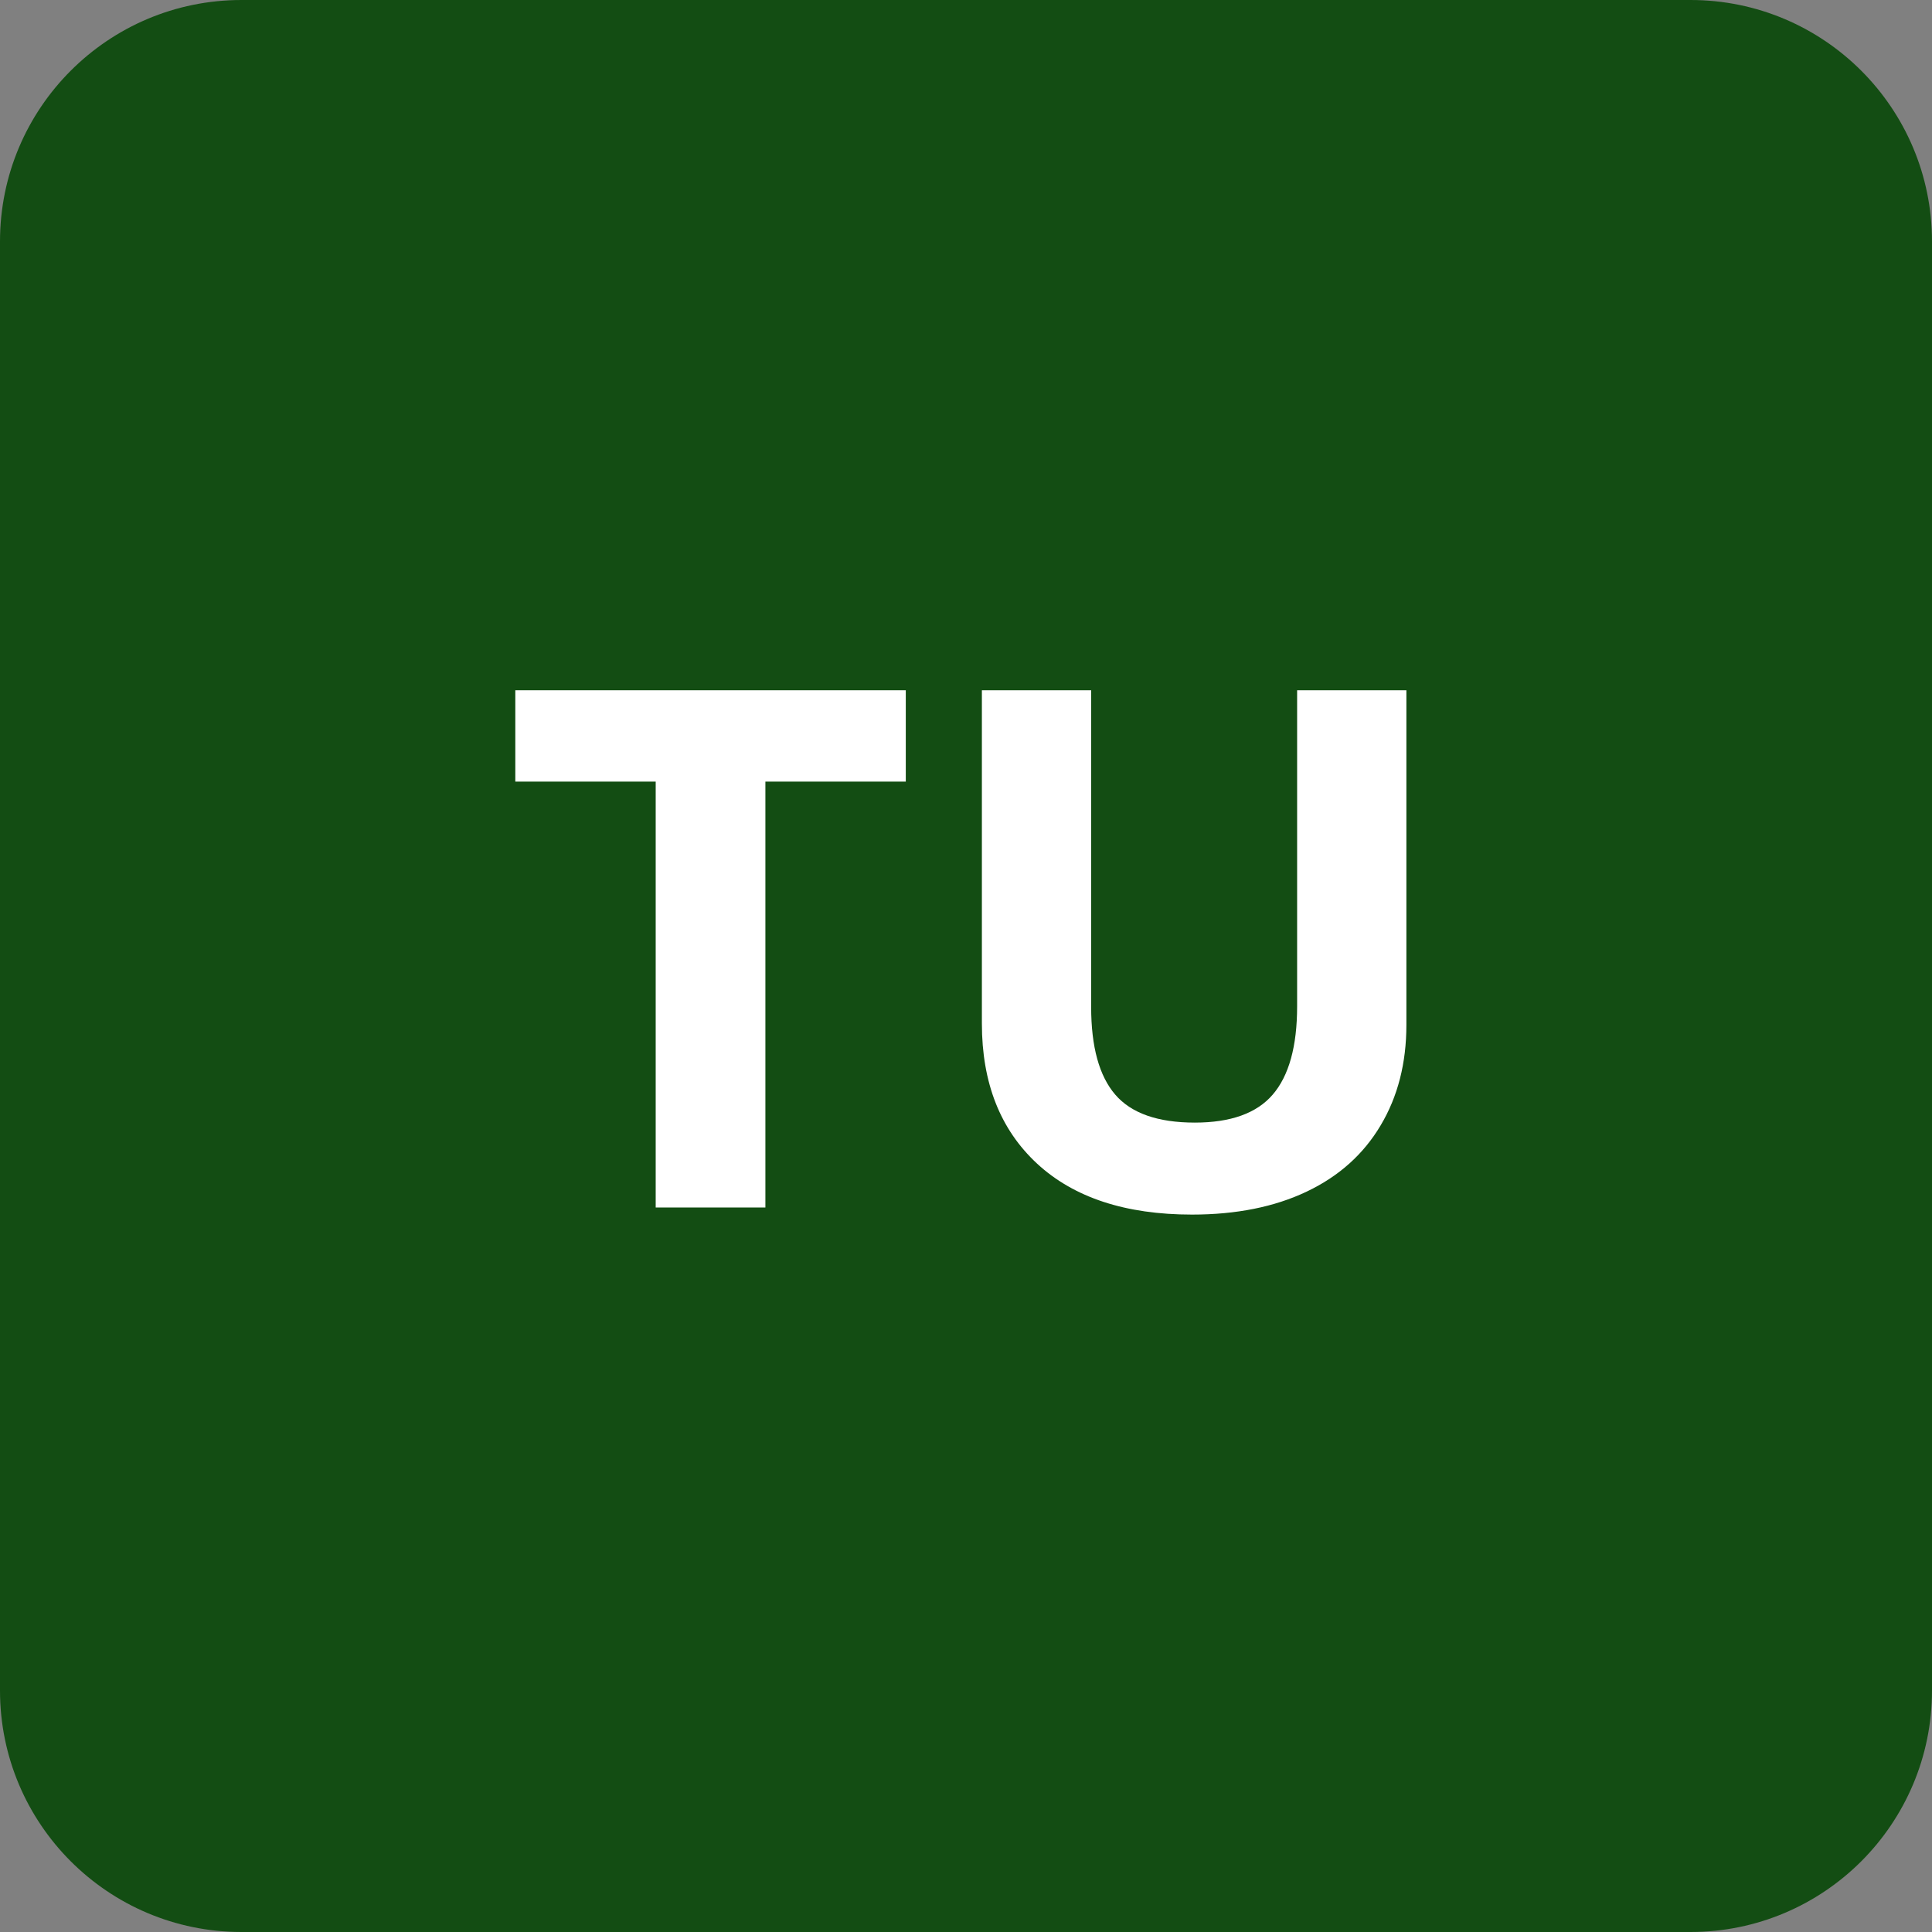
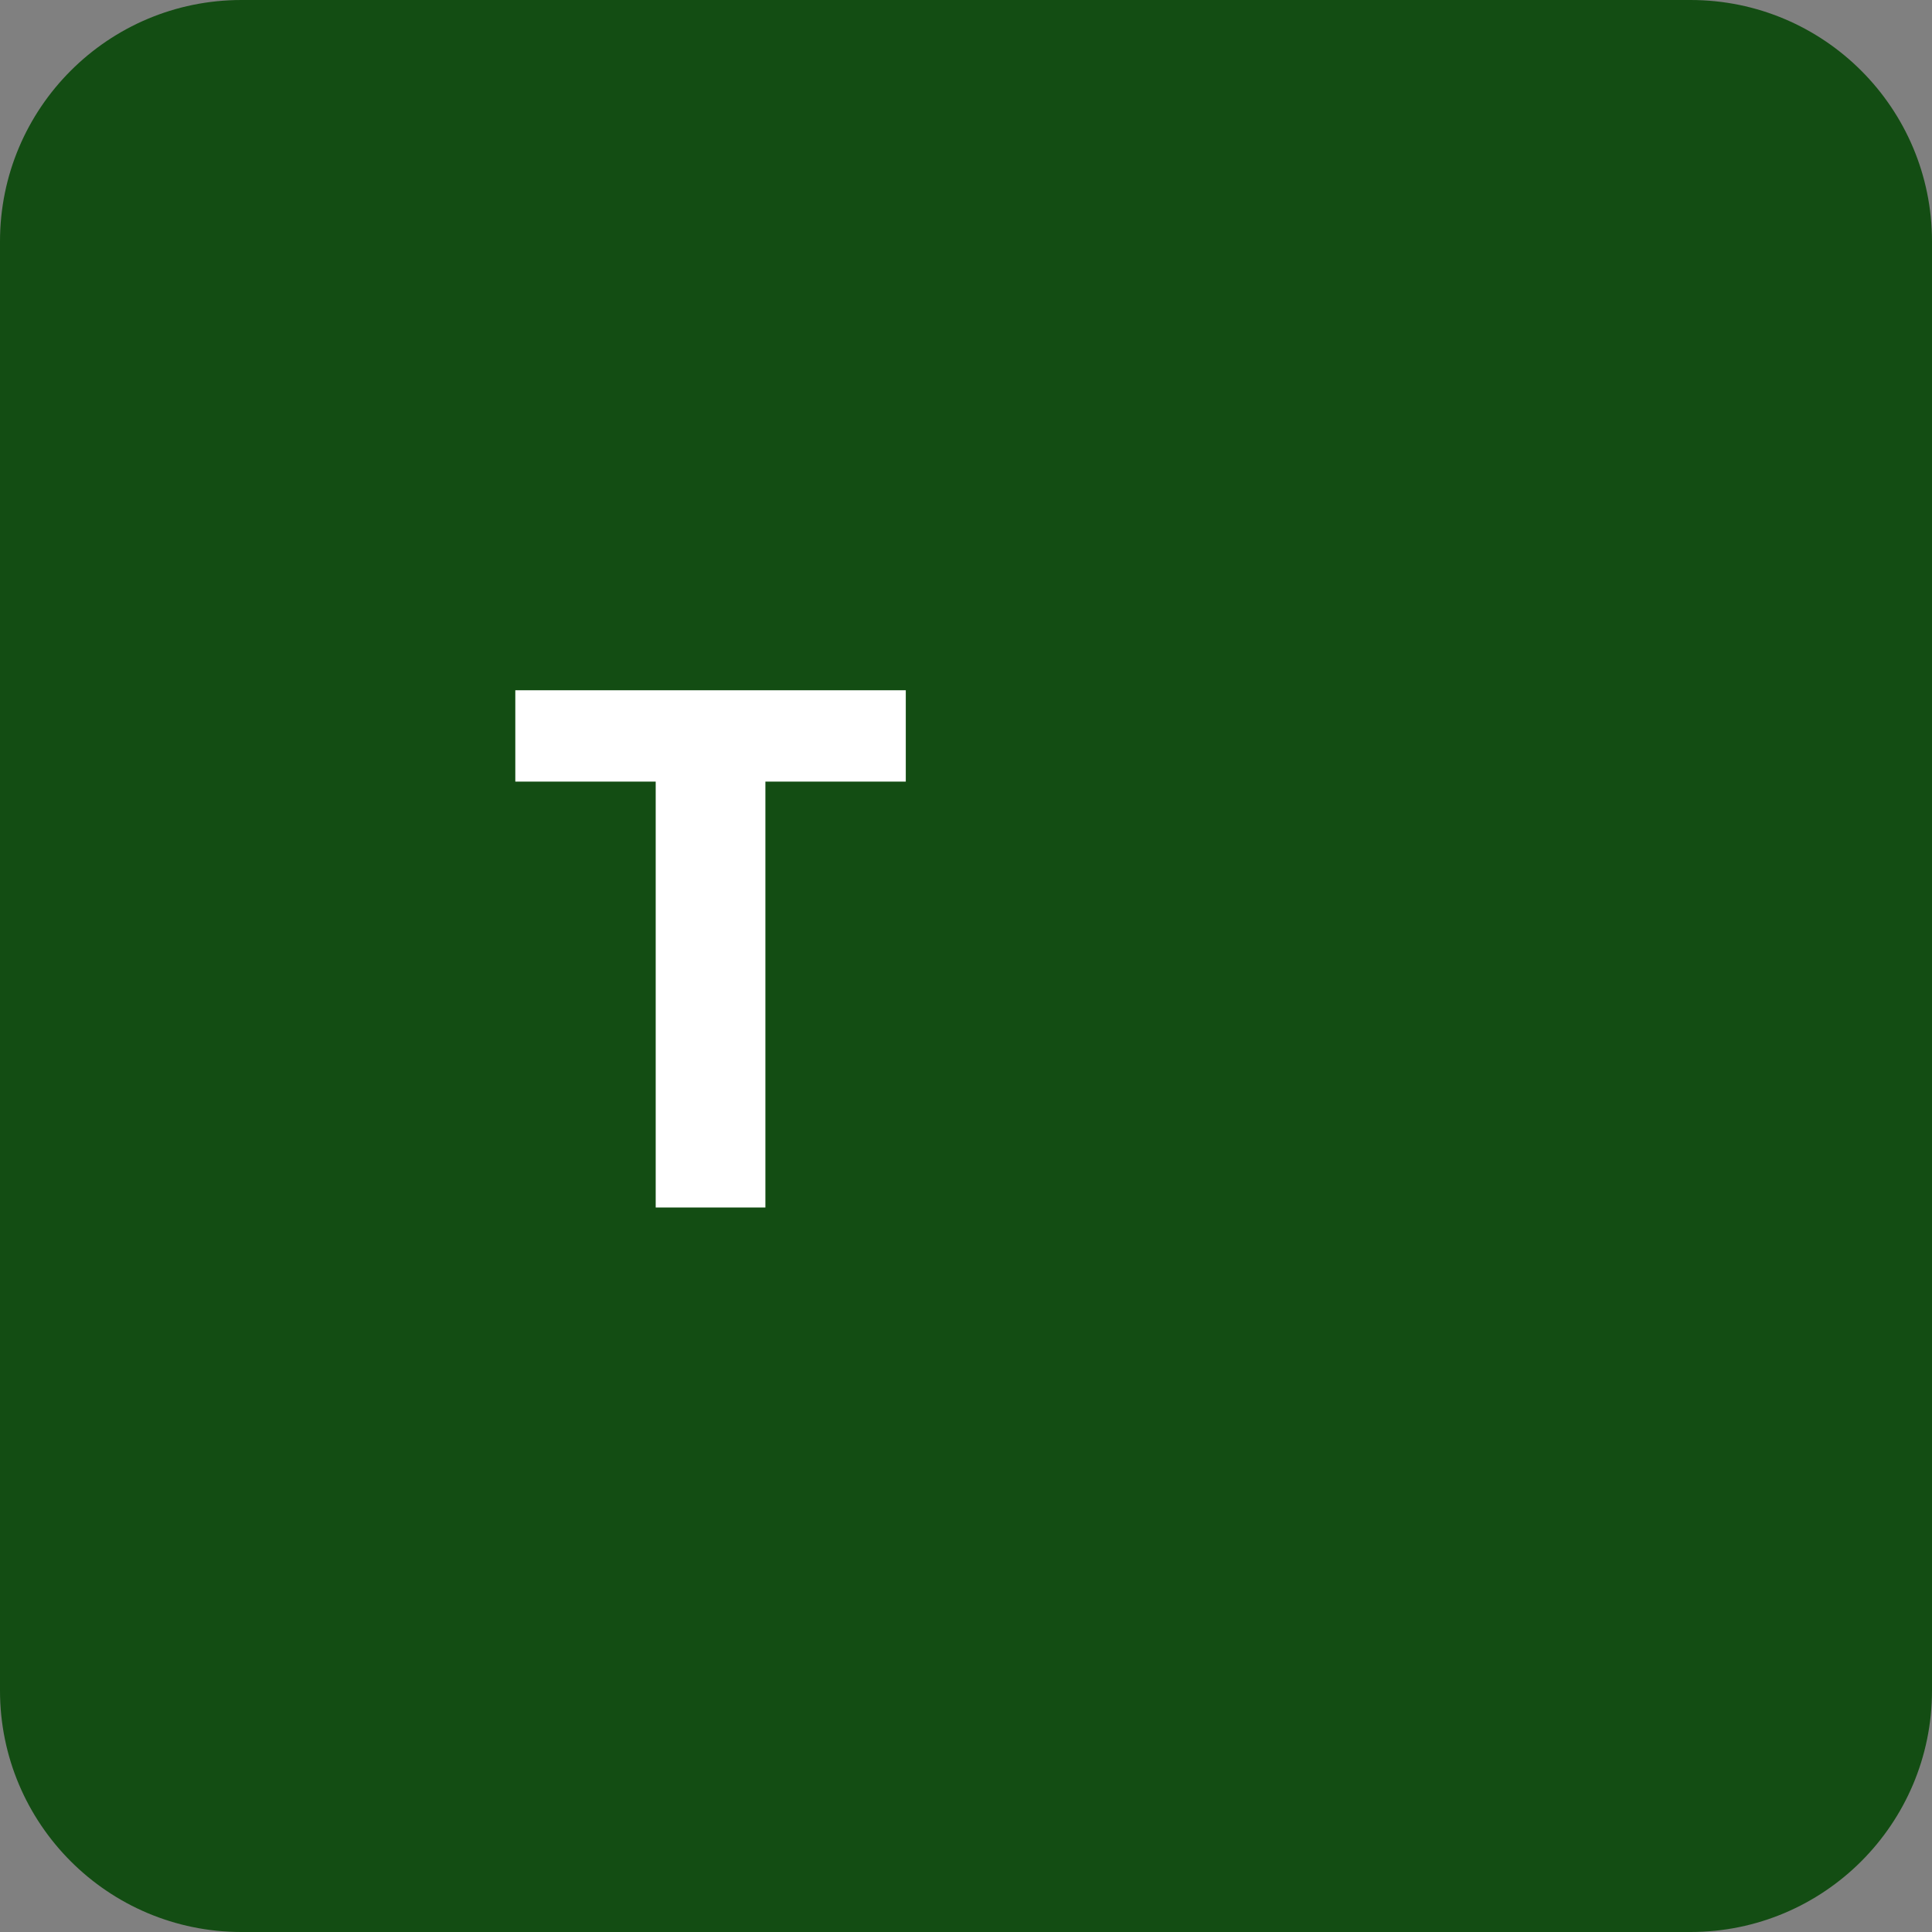
<svg xmlns="http://www.w3.org/2000/svg" width="18" height="18" viewBox="0 0 18 18" fill="none">
  <rect x="0" y="0" width="18" height="18" fill="#808080" stroke="none" />
  <path d="M0 2.25C0 1.007 1.007 0 2.25 0H15.75C16.993 0 18 1.007 18 2.25V15.75C18 16.993 16.993 18 15.75 18H2.25C1.007 18 0 16.993 0 15.75V2.25Z" fill="#134D13" />
  <path d="M7.131 11.25H6.109V7.282H4.801V6.431H8.439V7.282H7.131V11.25Z" fill="white" />
-   <path d="M13.103 6.431V9.549C13.103 9.905 13.023 10.217 12.863 10.485C12.704 10.753 12.475 10.959 12.174 11.102C11.873 11.245 11.517 11.316 11.106 11.316C10.486 11.316 10.005 11.158 9.662 10.841C9.319 10.523 9.148 10.088 9.148 9.536V6.431H10.166V9.381C10.166 9.753 10.241 10.025 10.391 10.199C10.54 10.372 10.787 10.459 11.132 10.459C11.466 10.459 11.708 10.372 11.857 10.199C12.009 10.023 12.085 9.748 12.085 9.375V6.431H13.103Z" fill="white" />
</svg>